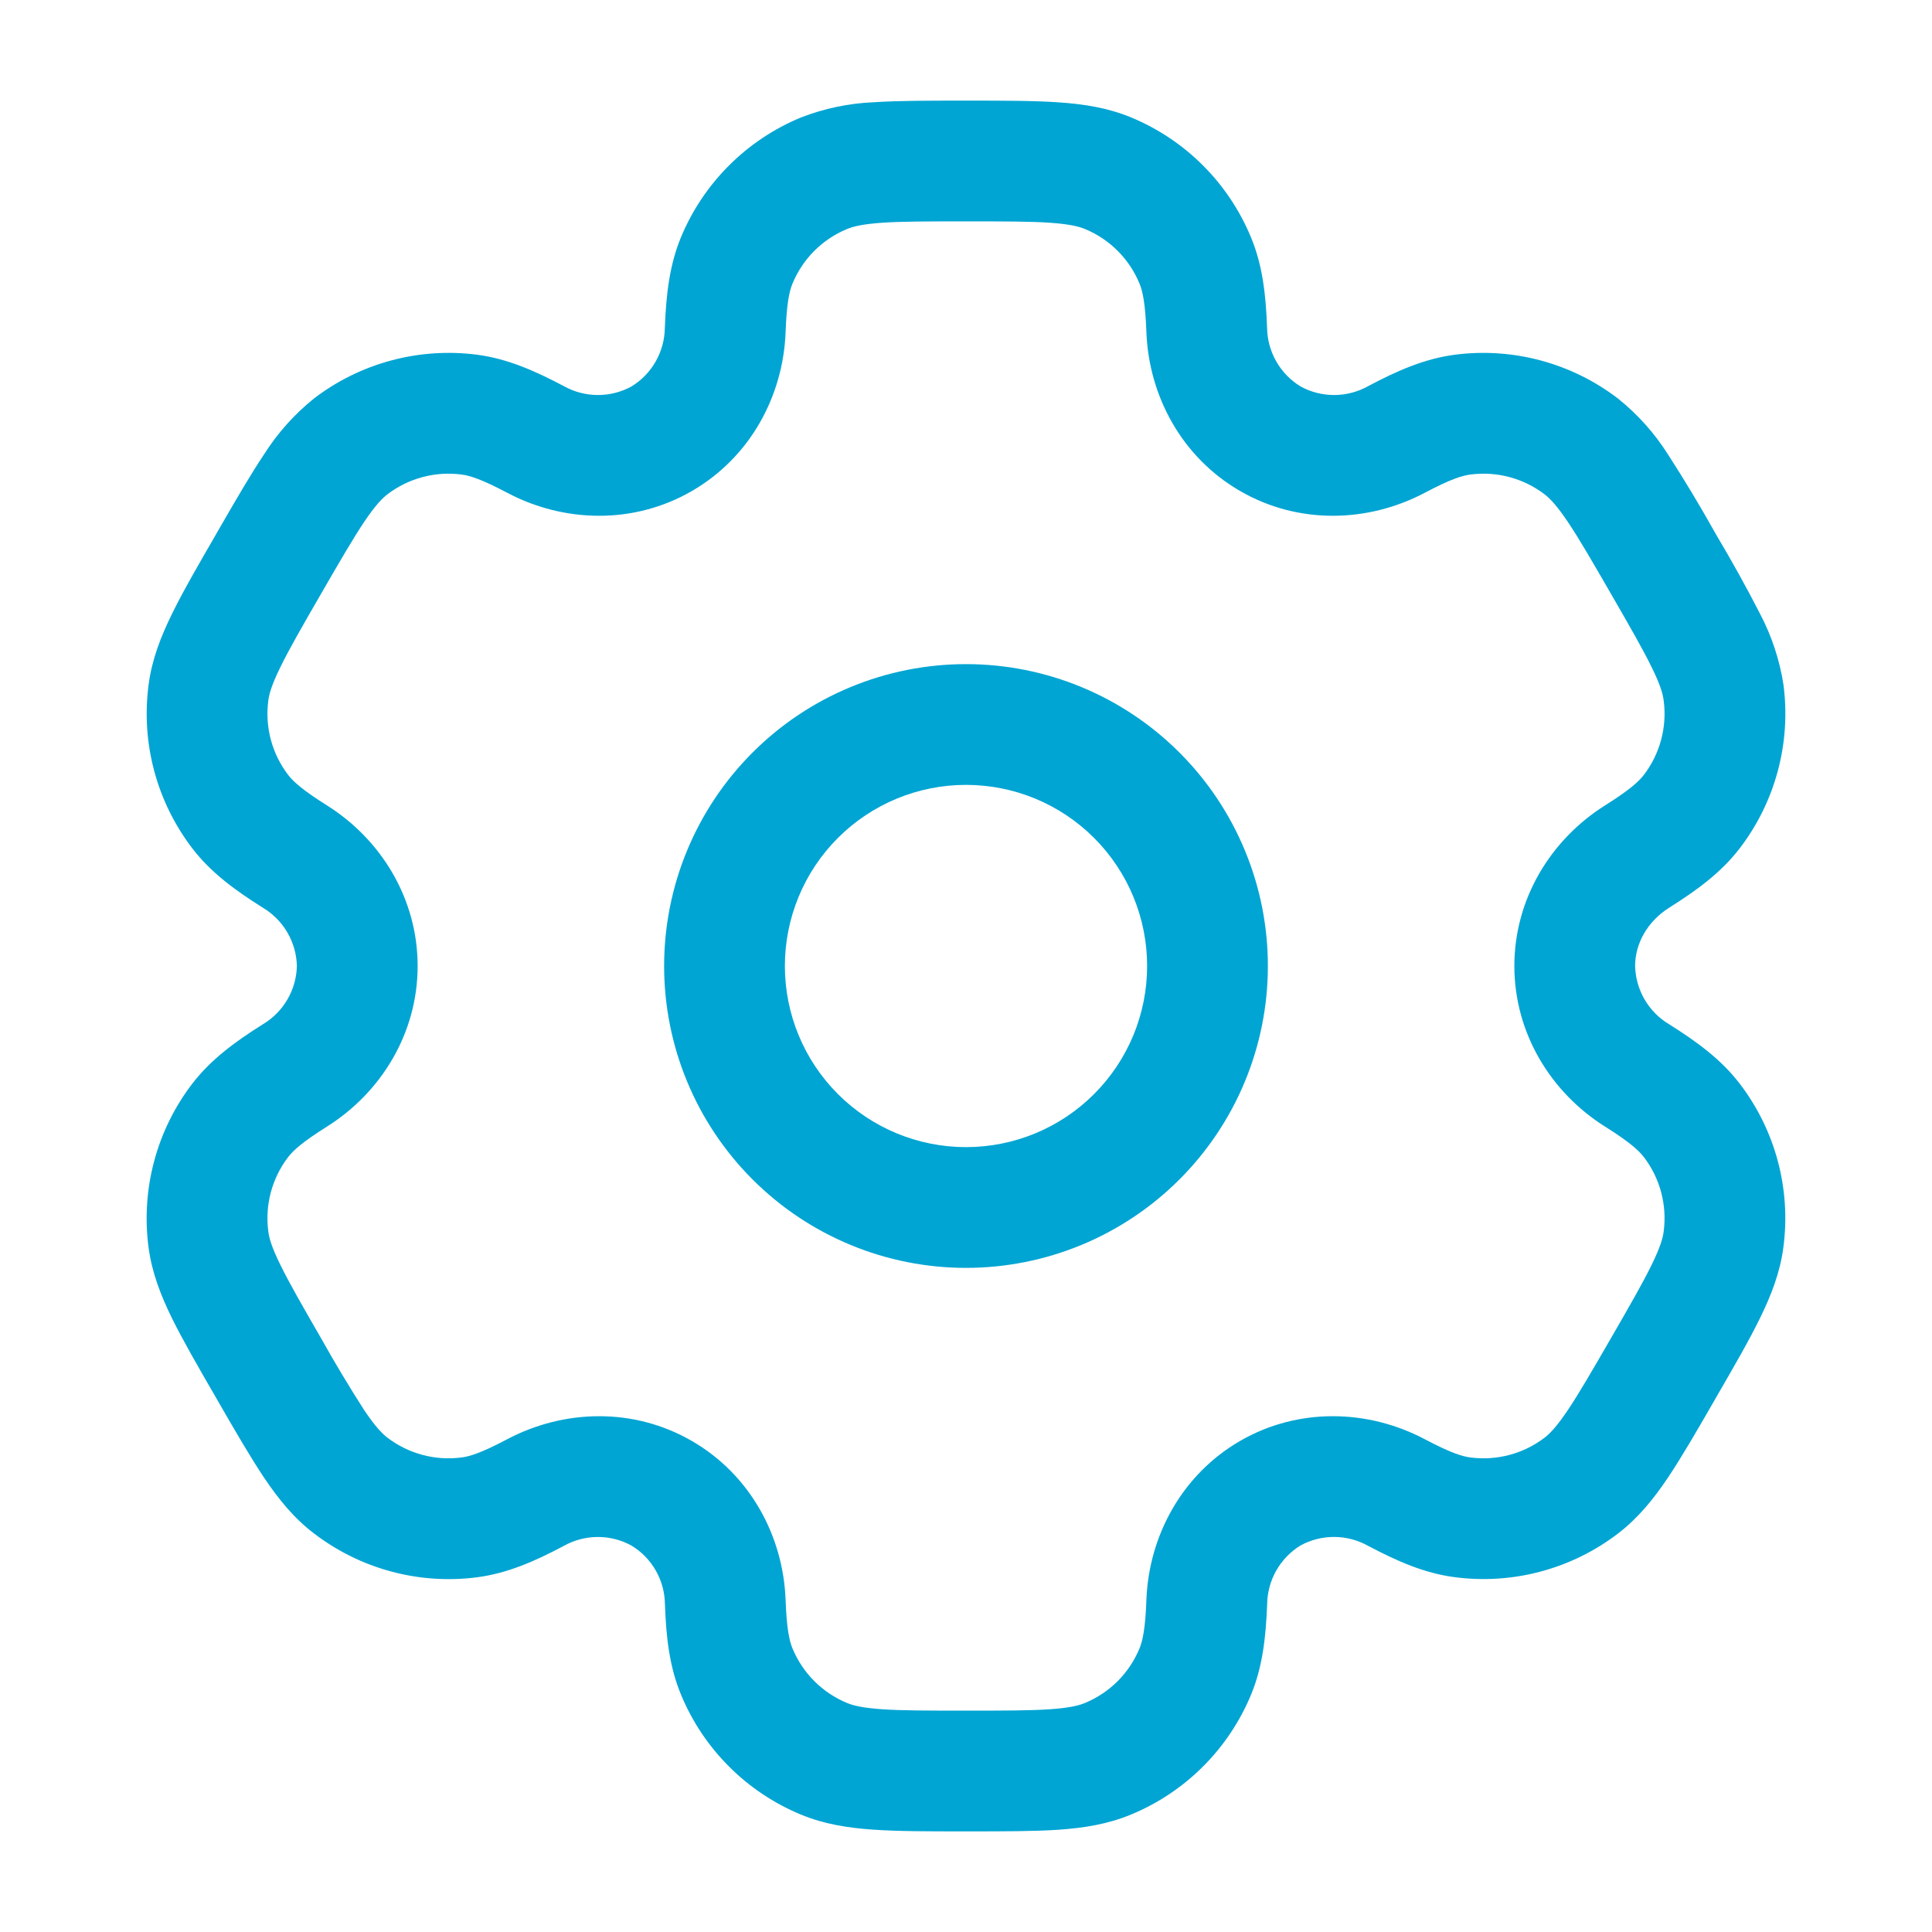
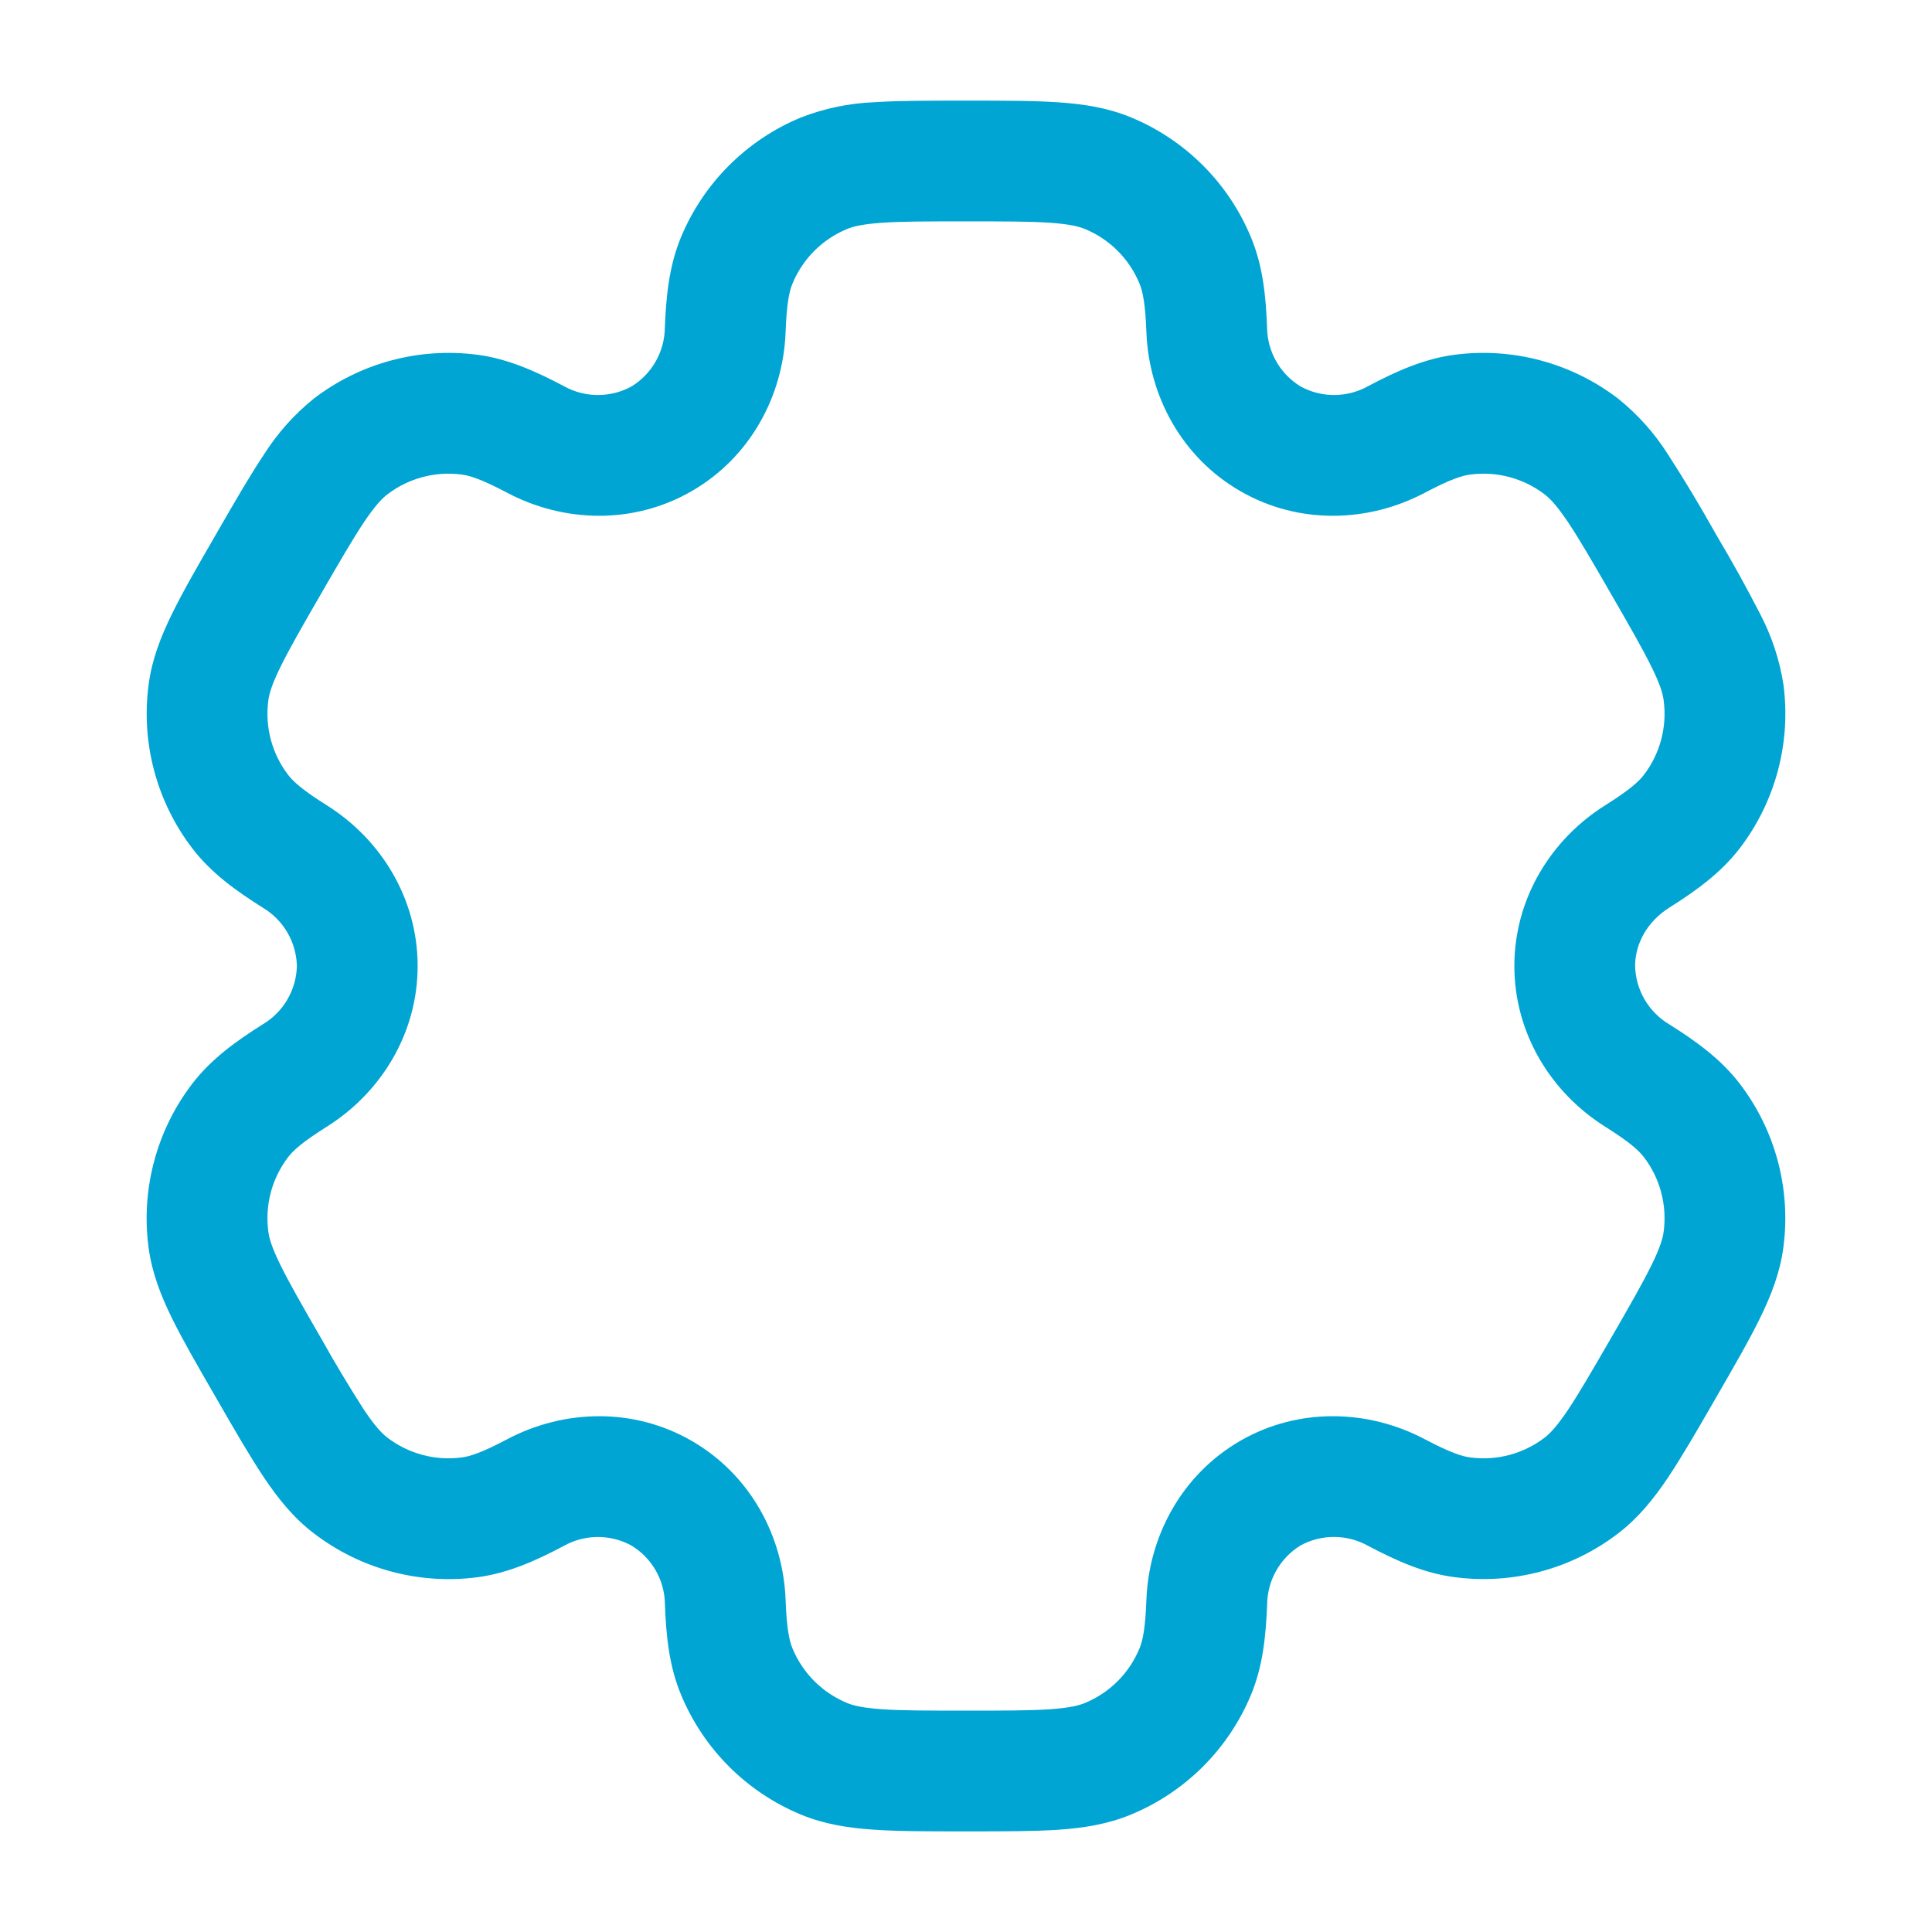
<svg xmlns="http://www.w3.org/2000/svg" width="48" height="48" viewBox="0 0 48 48" fill="none">
-   <path fill-rule="evenodd" clip-rule="evenodd" d="M24 16.5C22.011 16.5 20.103 17.29 18.697 18.697C17.29 20.103 16.5 22.011 16.5 24C16.5 25.989 17.29 27.897 18.697 29.303C20.103 30.71 22.011 31.5 24 31.5C25.989 31.5 27.897 30.71 29.303 29.303C30.71 27.897 31.5 25.989 31.5 24C31.5 22.011 30.71 20.103 29.303 18.697C27.897 17.29 25.989 16.5 24 16.5ZM19.5 24C19.5 22.806 19.974 21.662 20.818 20.818C21.662 19.974 22.806 19.5 24 19.5C25.194 19.5 26.338 19.974 27.182 20.818C28.026 21.662 28.5 22.806 28.5 24C28.5 25.194 28.026 26.338 27.182 27.182C26.338 28.026 25.194 28.5 24 28.5C22.806 28.5 21.662 28.026 20.818 27.182C19.974 26.338 19.5 25.194 19.5 24Z" fill="#00A5D3" />
  <path fill-rule="evenodd" clip-rule="evenodd" d="M23.95 2.5C23.06 2.5 22.318 2.5 21.71 2.54C21.089 2.566 20.476 2.694 19.896 2.92C19.229 3.196 18.622 3.601 18.111 4.112C17.6 4.622 17.195 5.229 16.918 5.896C16.628 6.596 16.55 7.336 16.518 8.14C16.515 8.434 16.437 8.722 16.292 8.978C16.147 9.234 15.939 9.449 15.688 9.602C15.43 9.743 15.14 9.816 14.846 9.814C14.552 9.813 14.263 9.736 14.006 9.592C13.294 9.216 12.614 8.914 11.862 8.814C11.146 8.72 10.418 8.768 9.721 8.955C9.023 9.142 8.369 9.464 7.796 9.904C7.312 10.294 6.895 10.761 6.562 11.286C6.222 11.794 5.85 12.436 5.406 13.206L5.356 13.294C4.91 14.064 4.54 14.706 4.272 15.254C3.992 15.826 3.772 16.39 3.692 17.014C3.501 18.46 3.893 19.922 4.78 21.08C5.242 21.682 5.844 22.12 6.524 22.548C6.778 22.698 6.989 22.91 7.138 23.164C7.287 23.418 7.369 23.706 7.376 24C7.369 24.294 7.287 24.582 7.138 24.836C6.989 25.09 6.778 25.302 6.524 25.452C5.844 25.88 5.244 26.318 4.78 26.92C4.34 27.493 4.018 28.147 3.831 28.845C3.644 29.542 3.596 30.27 3.69 30.986C3.772 31.61 3.99 32.174 4.27 32.746C4.54 33.294 4.91 33.936 5.356 34.706L5.406 34.794C5.85 35.564 6.222 36.206 6.562 36.714C6.916 37.24 7.296 37.714 7.796 38.094C8.369 38.534 9.023 38.857 9.72 39.044C10.418 39.232 11.146 39.28 11.862 39.186C12.614 39.086 13.294 38.786 14.006 38.408C14.262 38.264 14.551 38.188 14.845 38.186C15.139 38.184 15.428 38.257 15.686 38.398C15.938 38.55 16.147 38.764 16.293 39.02C16.439 39.276 16.517 39.565 16.52 39.86C16.55 40.664 16.628 41.404 16.92 42.104C17.196 42.772 17.601 43.378 18.112 43.889C18.622 44.4 19.229 44.805 19.896 45.082C20.476 45.322 21.076 45.416 21.71 45.458C22.318 45.5 23.06 45.5 23.95 45.5H24.05C24.94 45.5 25.682 45.5 26.29 45.46C26.926 45.416 27.524 45.322 28.104 45.08C28.771 44.804 29.378 44.399 29.889 43.888C30.4 43.378 30.805 42.771 31.082 42.104C31.372 41.404 31.45 40.664 31.482 39.86C31.485 39.566 31.563 39.277 31.708 39.021C31.853 38.765 32.061 38.55 32.312 38.396C32.57 38.255 32.86 38.183 33.155 38.185C33.449 38.187 33.738 38.264 33.994 38.408C34.706 38.784 35.386 39.086 36.138 39.184C37.584 39.375 39.047 38.983 40.204 38.096C40.704 37.712 41.084 37.24 41.438 36.714C41.778 36.206 42.15 35.564 42.594 34.794L42.644 34.706C43.09 33.936 43.46 33.294 43.728 32.746C44.008 32.174 44.228 31.608 44.308 30.986C44.499 29.54 44.108 28.078 43.22 26.92C42.758 26.318 42.156 25.88 41.476 25.452C41.222 25.302 41.011 25.09 40.862 24.836C40.713 24.582 40.631 24.294 40.624 24C40.624 23.444 40.928 22.892 41.476 22.548C42.156 22.12 42.756 21.682 43.22 21.08C43.66 20.507 43.982 19.853 44.169 19.155C44.356 18.458 44.404 17.73 44.31 17.014C44.215 16.399 44.019 15.805 43.73 15.254C43.389 14.589 43.026 13.936 42.644 13.294L42.594 13.206C42.229 12.554 41.843 11.914 41.438 11.286C41.105 10.761 40.688 10.295 40.204 9.906C39.631 9.466 38.977 9.143 38.28 8.956C37.582 8.768 36.854 8.72 36.138 8.814C35.386 8.914 34.706 9.214 33.994 9.592C33.738 9.736 33.449 9.812 33.155 9.814C32.861 9.816 32.572 9.743 32.314 9.602C32.062 9.449 31.854 9.235 31.708 8.979C31.562 8.723 31.484 8.434 31.48 8.14C31.45 7.336 31.372 6.596 31.08 5.896C30.804 5.229 30.399 4.622 29.888 4.111C29.378 3.6 28.771 3.195 28.104 2.918C27.524 2.678 26.924 2.584 26.29 2.542C25.682 2.5 24.94 2.5 24.05 2.5H23.95ZM21.044 5.69C21.198 5.626 21.432 5.568 21.914 5.534C22.408 5.5 23.048 5.5 24 5.5C24.952 5.5 25.592 5.5 26.086 5.534C26.568 5.568 26.802 5.626 26.956 5.69C27.57 5.944 28.056 6.43 28.31 7.044C28.39 7.236 28.456 7.538 28.482 8.252C28.542 9.836 29.36 11.362 30.812 12.2C32.264 13.04 33.994 12.984 35.396 12.244C36.028 11.91 36.322 11.816 36.53 11.79C37.187 11.703 37.852 11.881 38.378 12.284C38.51 12.386 38.678 12.56 38.948 12.96C39.226 13.372 39.546 13.926 40.022 14.75C40.498 15.574 40.816 16.13 41.034 16.574C41.248 17.008 41.314 17.24 41.334 17.406C41.421 18.063 41.243 18.728 40.84 19.254C40.712 19.42 40.484 19.628 39.88 20.008C38.536 20.852 37.624 22.324 37.624 24C37.624 25.676 38.536 27.148 39.88 27.992C40.484 28.372 40.712 28.58 40.84 28.746C41.244 29.272 41.42 29.936 41.334 30.594C41.314 30.76 41.246 30.994 41.034 31.426C40.816 31.872 40.498 32.426 40.022 33.25C39.546 34.074 39.224 34.628 38.948 35.04C38.678 35.44 38.51 35.614 38.378 35.716C37.852 36.119 37.187 36.297 36.53 36.21C36.322 36.184 36.03 36.09 35.396 35.756C33.996 35.016 32.264 34.96 30.812 35.798C29.36 36.638 28.542 38.164 28.482 39.748C28.456 40.462 28.39 40.764 28.31 40.956C28.184 41.26 28 41.535 27.768 41.768C27.535 42 27.26 42.184 26.956 42.31C26.802 42.374 26.568 42.432 26.086 42.466C25.592 42.5 24.952 42.5 24 42.5C23.048 42.5 22.408 42.5 21.914 42.466C21.432 42.432 21.198 42.374 21.044 42.31C20.74 42.184 20.465 42 20.232 41.768C20 41.535 19.816 41.26 19.69 40.956C19.61 40.764 19.544 40.462 19.518 39.748C19.458 38.164 18.64 36.638 17.188 35.8C15.736 34.96 14.006 35.016 12.604 35.756C11.972 36.09 11.678 36.184 11.47 36.21C10.813 36.297 10.148 36.119 9.622 35.716C9.49 35.614 9.322 35.44 9.052 35.04C8.676 34.454 8.318 33.858 7.978 33.25C7.502 32.426 7.184 31.87 6.966 31.426C6.752 30.992 6.686 30.76 6.666 30.594C6.579 29.937 6.757 29.272 7.16 28.746C7.288 28.58 7.516 28.372 8.12 27.992C9.464 27.148 10.376 25.676 10.376 24C10.376 22.324 9.464 20.852 8.12 20.008C7.516 19.628 7.288 19.42 7.16 19.254C6.757 18.728 6.579 18.063 6.666 17.406C6.686 17.24 6.754 17.006 6.966 16.574C7.184 16.128 7.502 15.574 7.978 14.75C8.454 13.926 8.776 13.372 9.052 12.96C9.322 12.56 9.49 12.386 9.622 12.284C10.148 11.881 10.813 11.703 11.47 11.79C11.678 11.816 11.97 11.91 12.604 12.244C14.004 12.984 15.736 13.04 17.188 12.2C18.64 11.362 19.458 9.836 19.518 8.252C19.544 7.538 19.61 7.236 19.69 7.044C19.944 6.43 20.43 5.944 21.044 5.69Z" fill="#00A5D3" />
</svg>